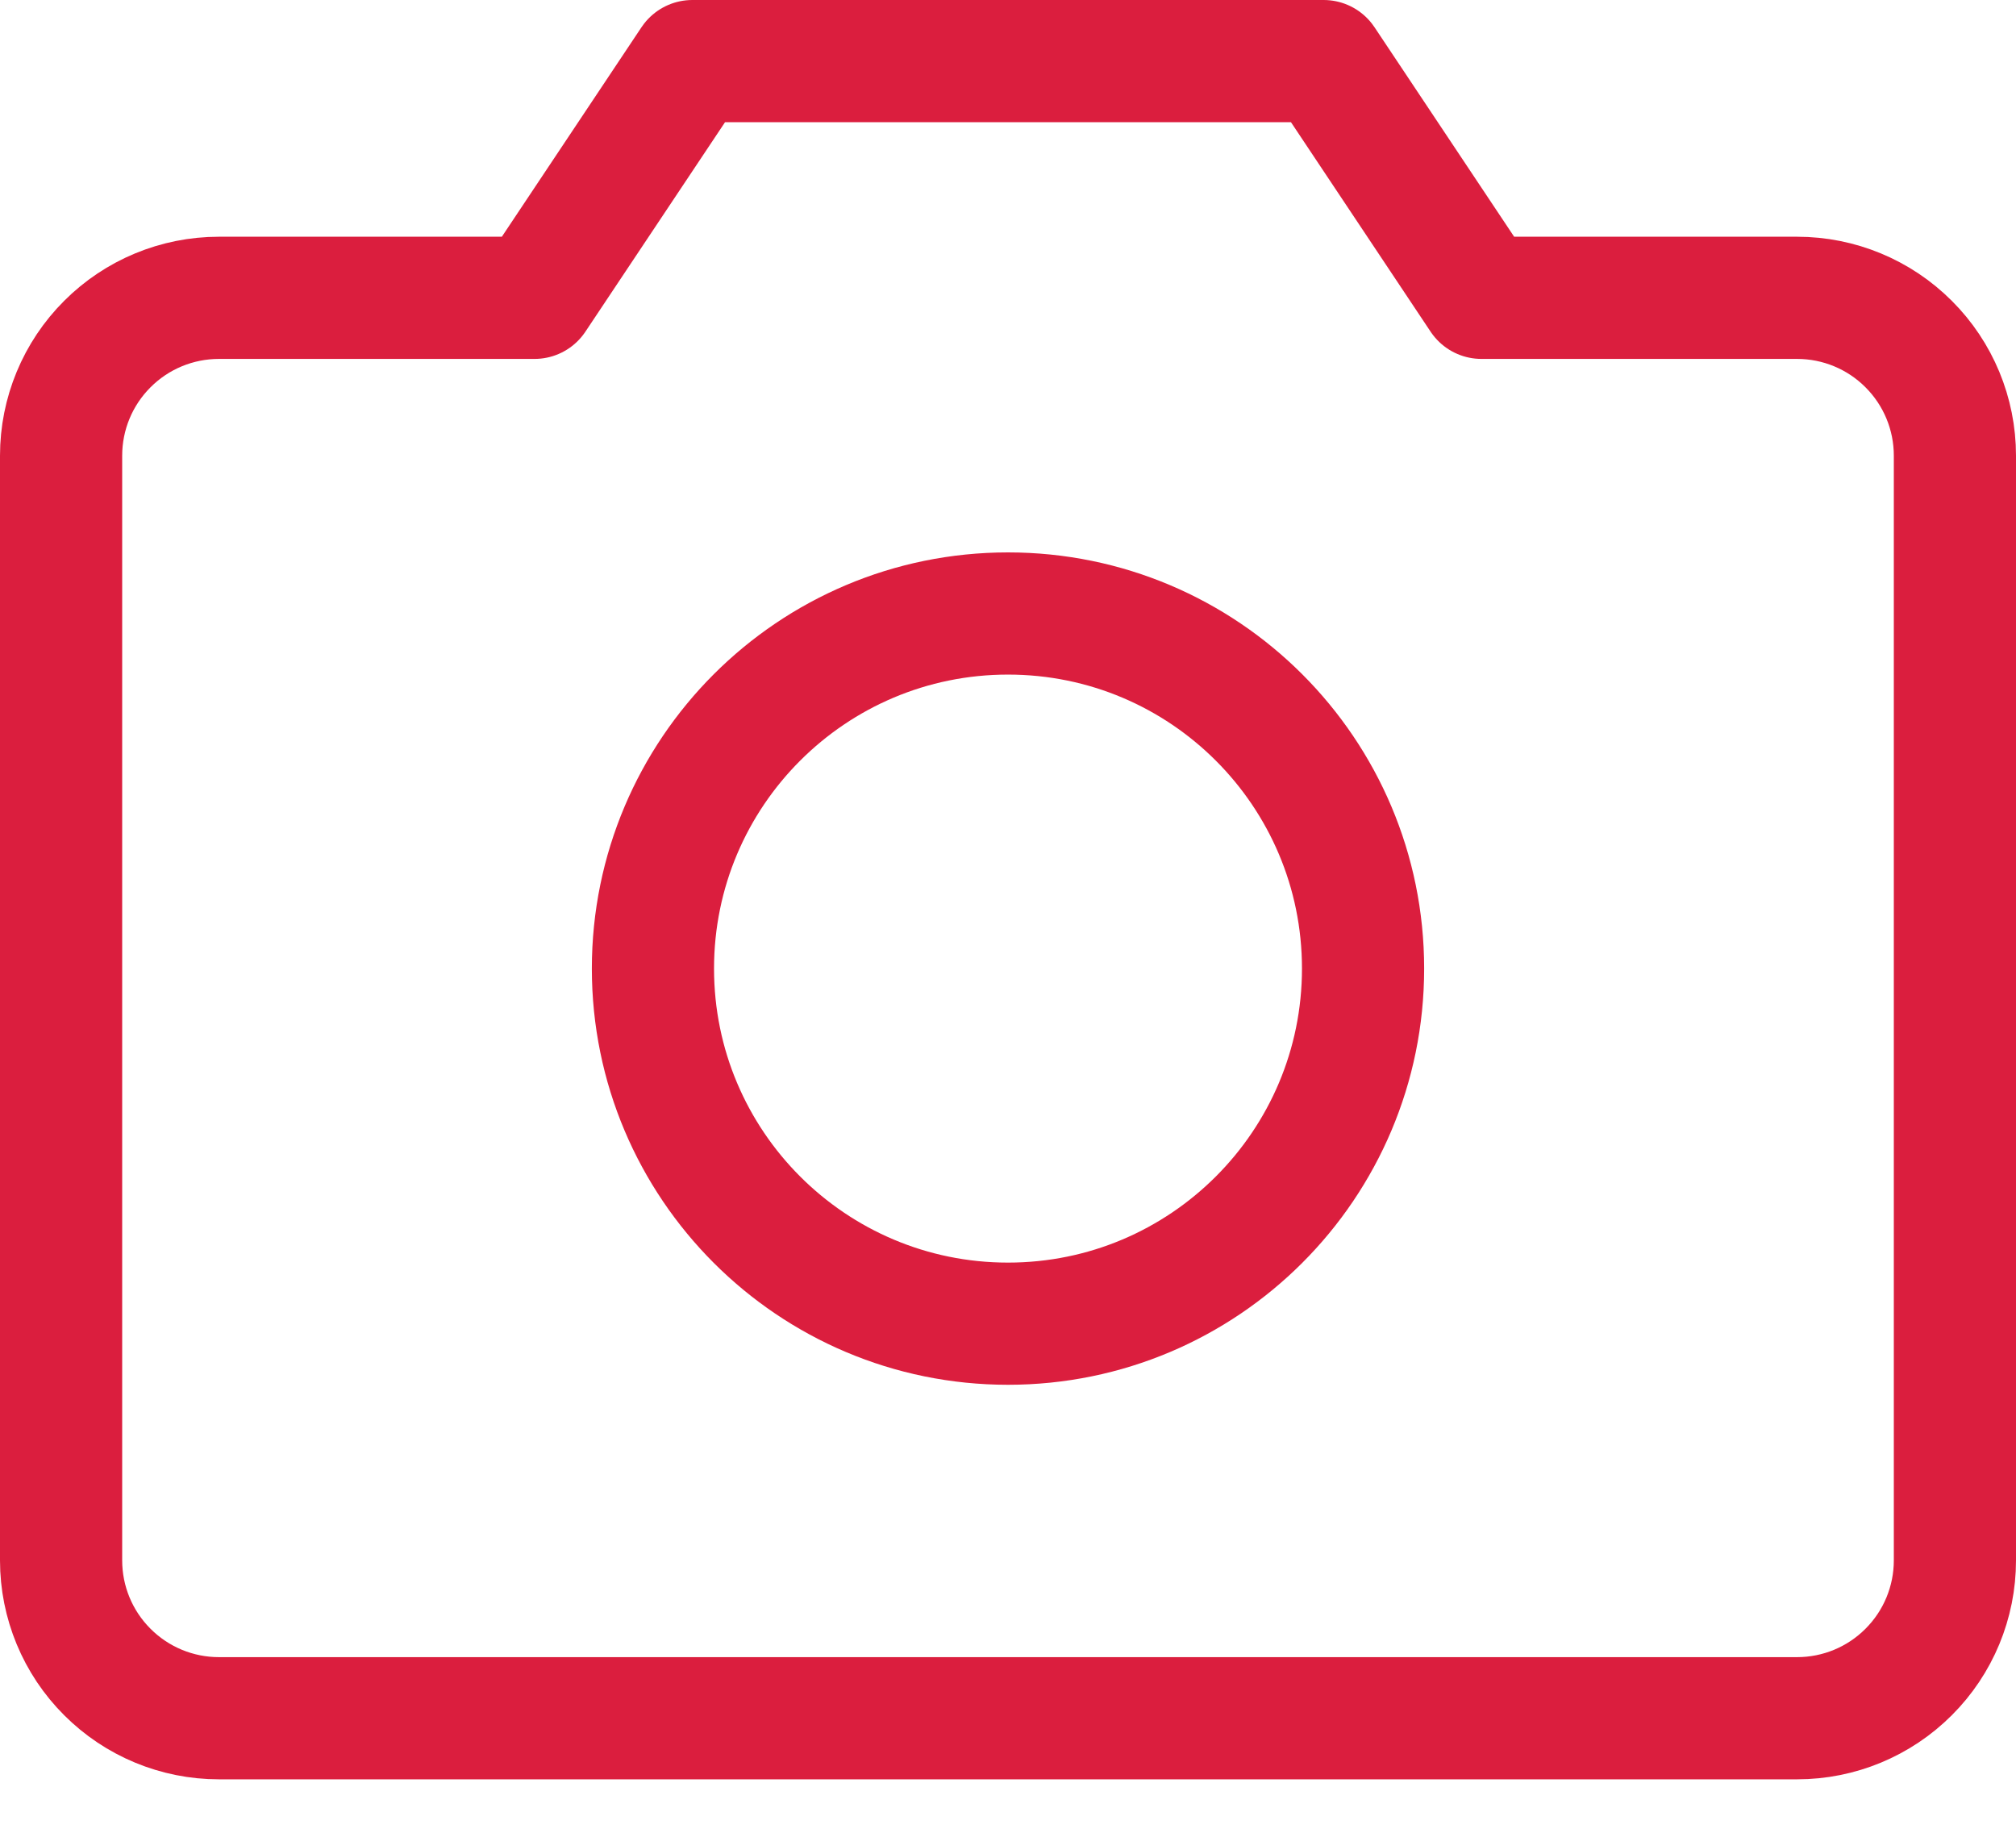
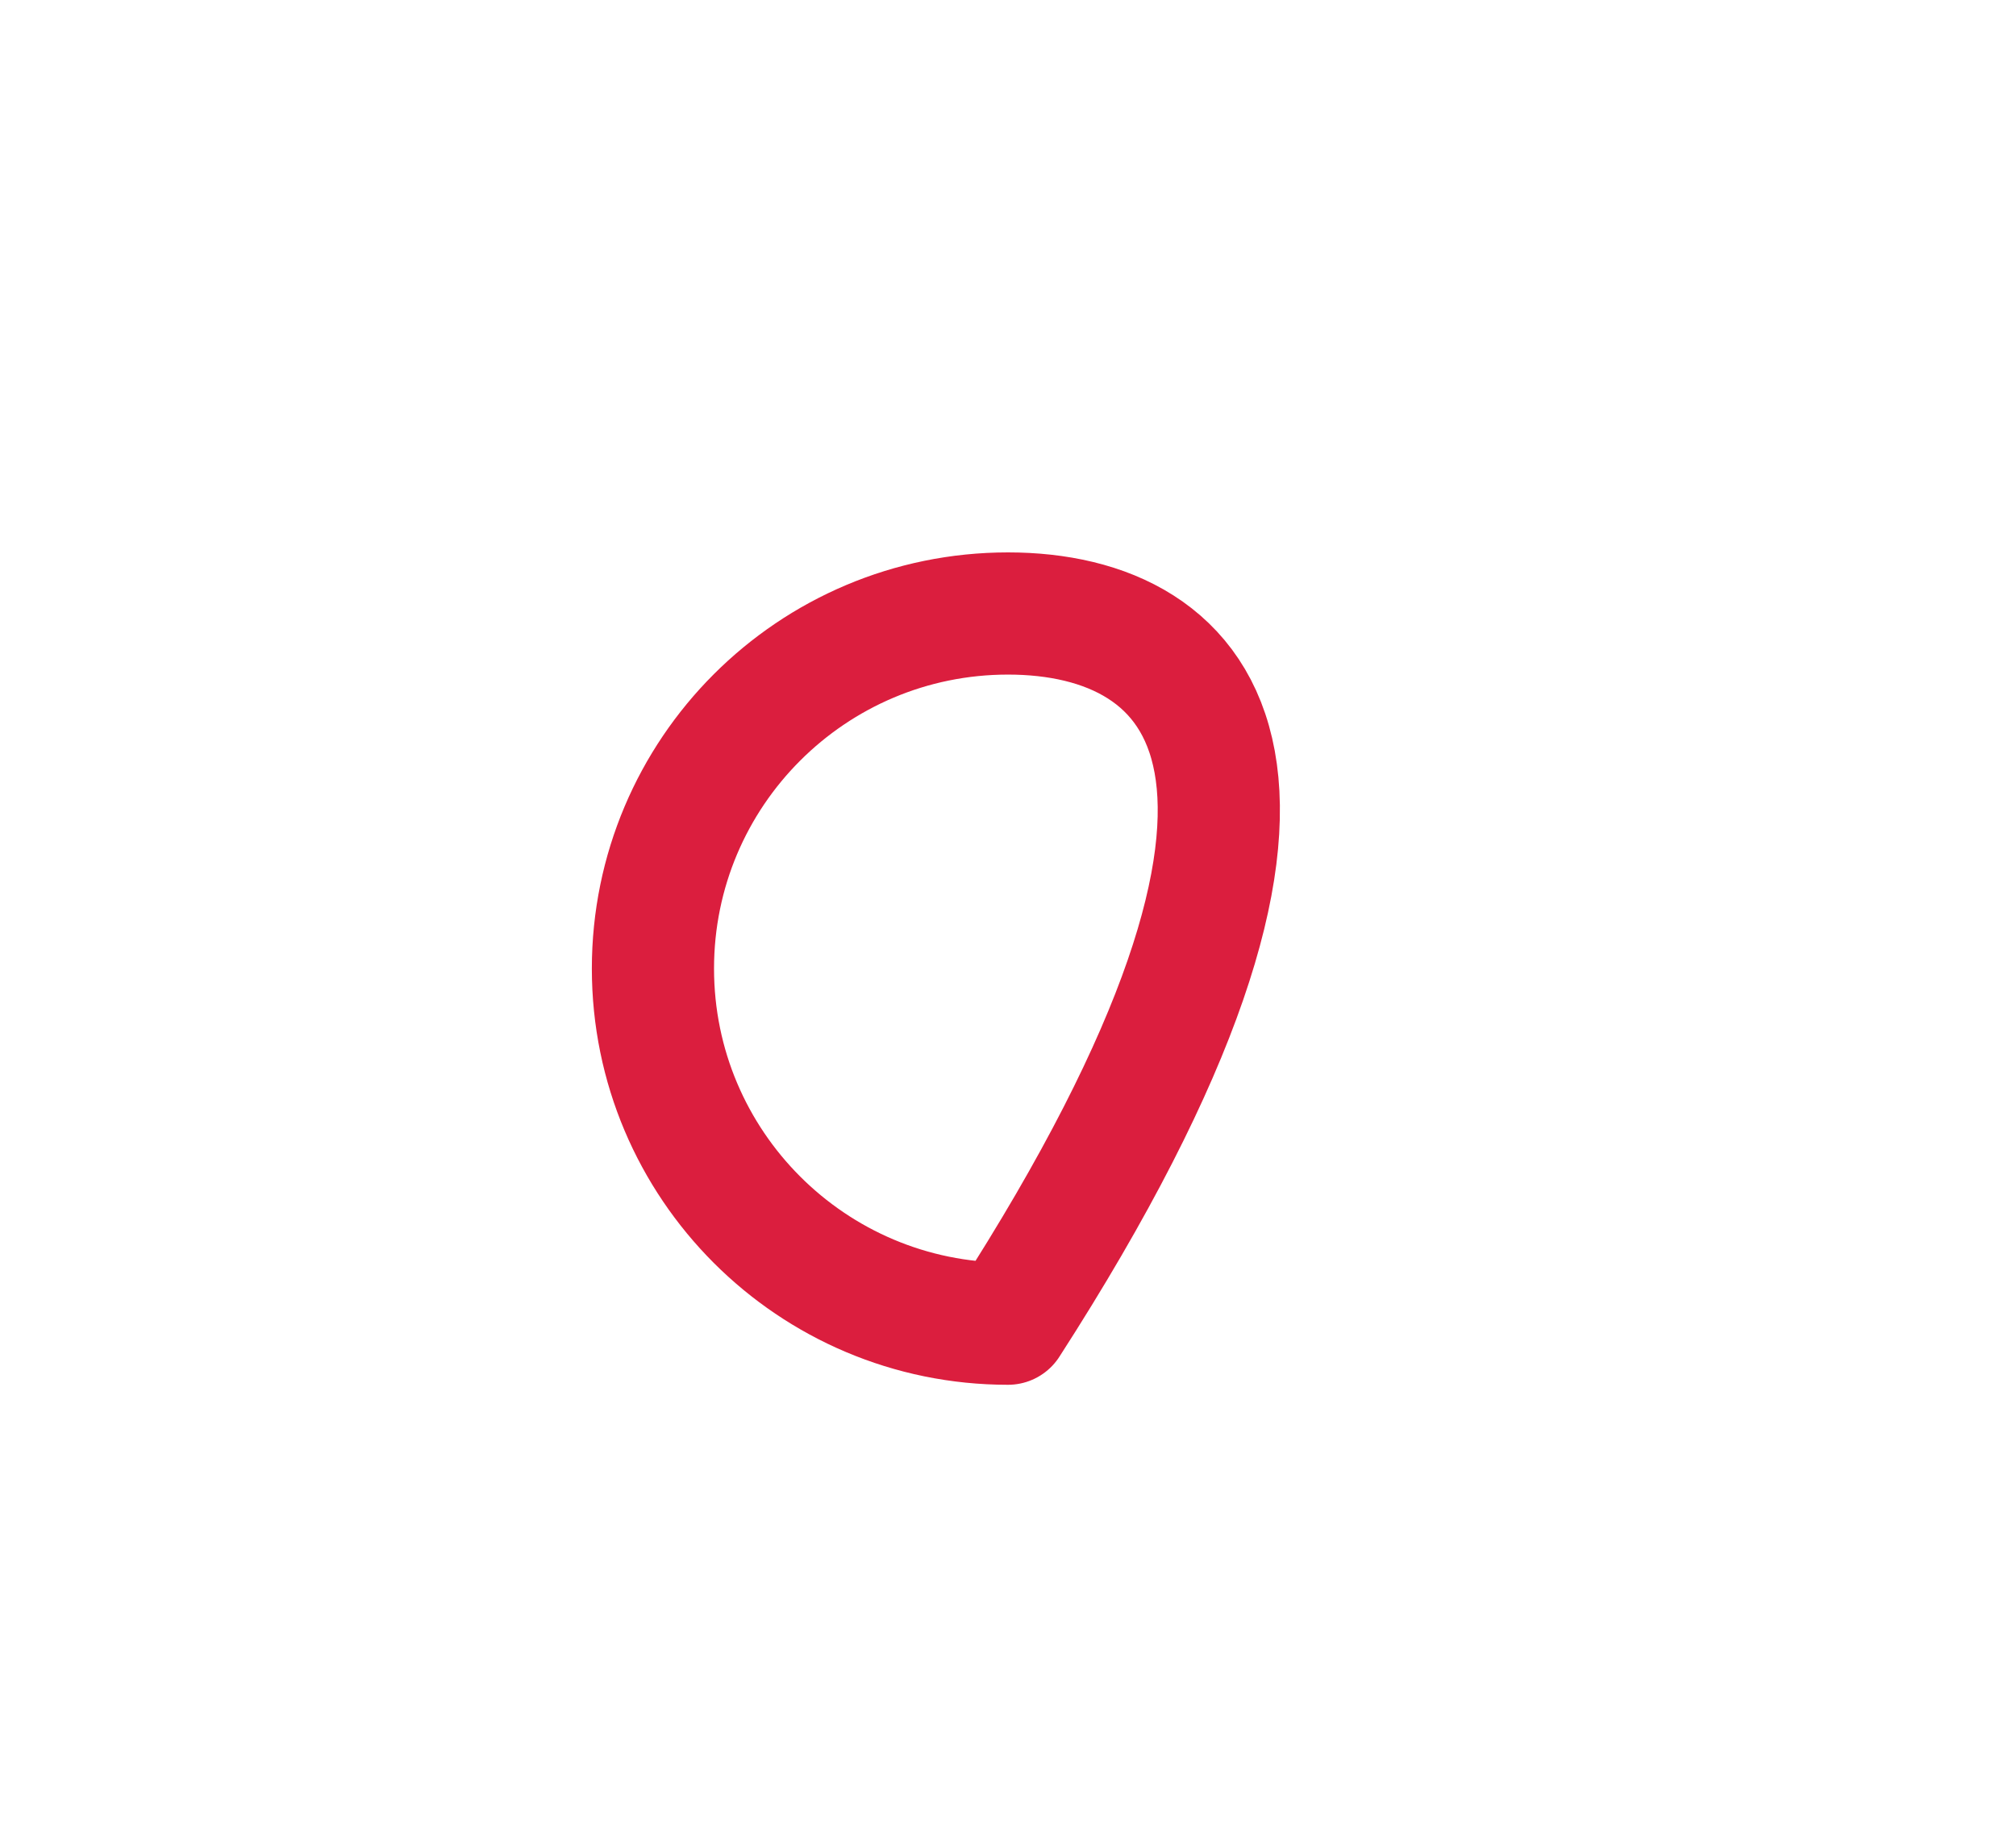
<svg xmlns="http://www.w3.org/2000/svg" width="33" height="30" viewBox="0 0 33 30" fill="none">
-   <path d="M29.417 28.125H3.583C2.898 28.125 2.241 27.853 1.757 27.368C1.272 26.884 1 26.227 1 25.542V7.458C1 6.773 1.272 6.116 1.757 5.632C2.241 5.147 2.898 4.875 3.583 4.875H8.75L11.333 1H21.667L24.25 4.875H29.417C30.102 4.875 30.759 5.147 31.243 5.632C31.728 6.116 32 6.773 32 7.458V25.542C32 26.227 31.728 26.884 31.243 27.368C30.759 27.853 30.102 28.125 29.417 28.125Z" stroke="#DB1E3E" stroke-width="2" stroke-linecap="round" stroke-linejoin="round" />
-   <path d="M16.5 21.667C19.71 21.667 22.312 19.064 22.312 15.854C22.312 12.644 19.71 10.042 16.5 10.042C13.29 10.042 10.688 12.644 10.688 15.854C10.688 19.064 13.29 21.667 16.5 21.667Z" stroke="#DB1E3E" stroke-width="2" stroke-linecap="round" stroke-linejoin="round" />
+   <path d="M16.5 21.667C22.312 12.644 19.71 10.042 16.5 10.042C13.29 10.042 10.688 12.644 10.688 15.854C10.688 19.064 13.29 21.667 16.5 21.667Z" stroke="#DB1E3E" stroke-width="2" stroke-linecap="round" stroke-linejoin="round" />
</svg>